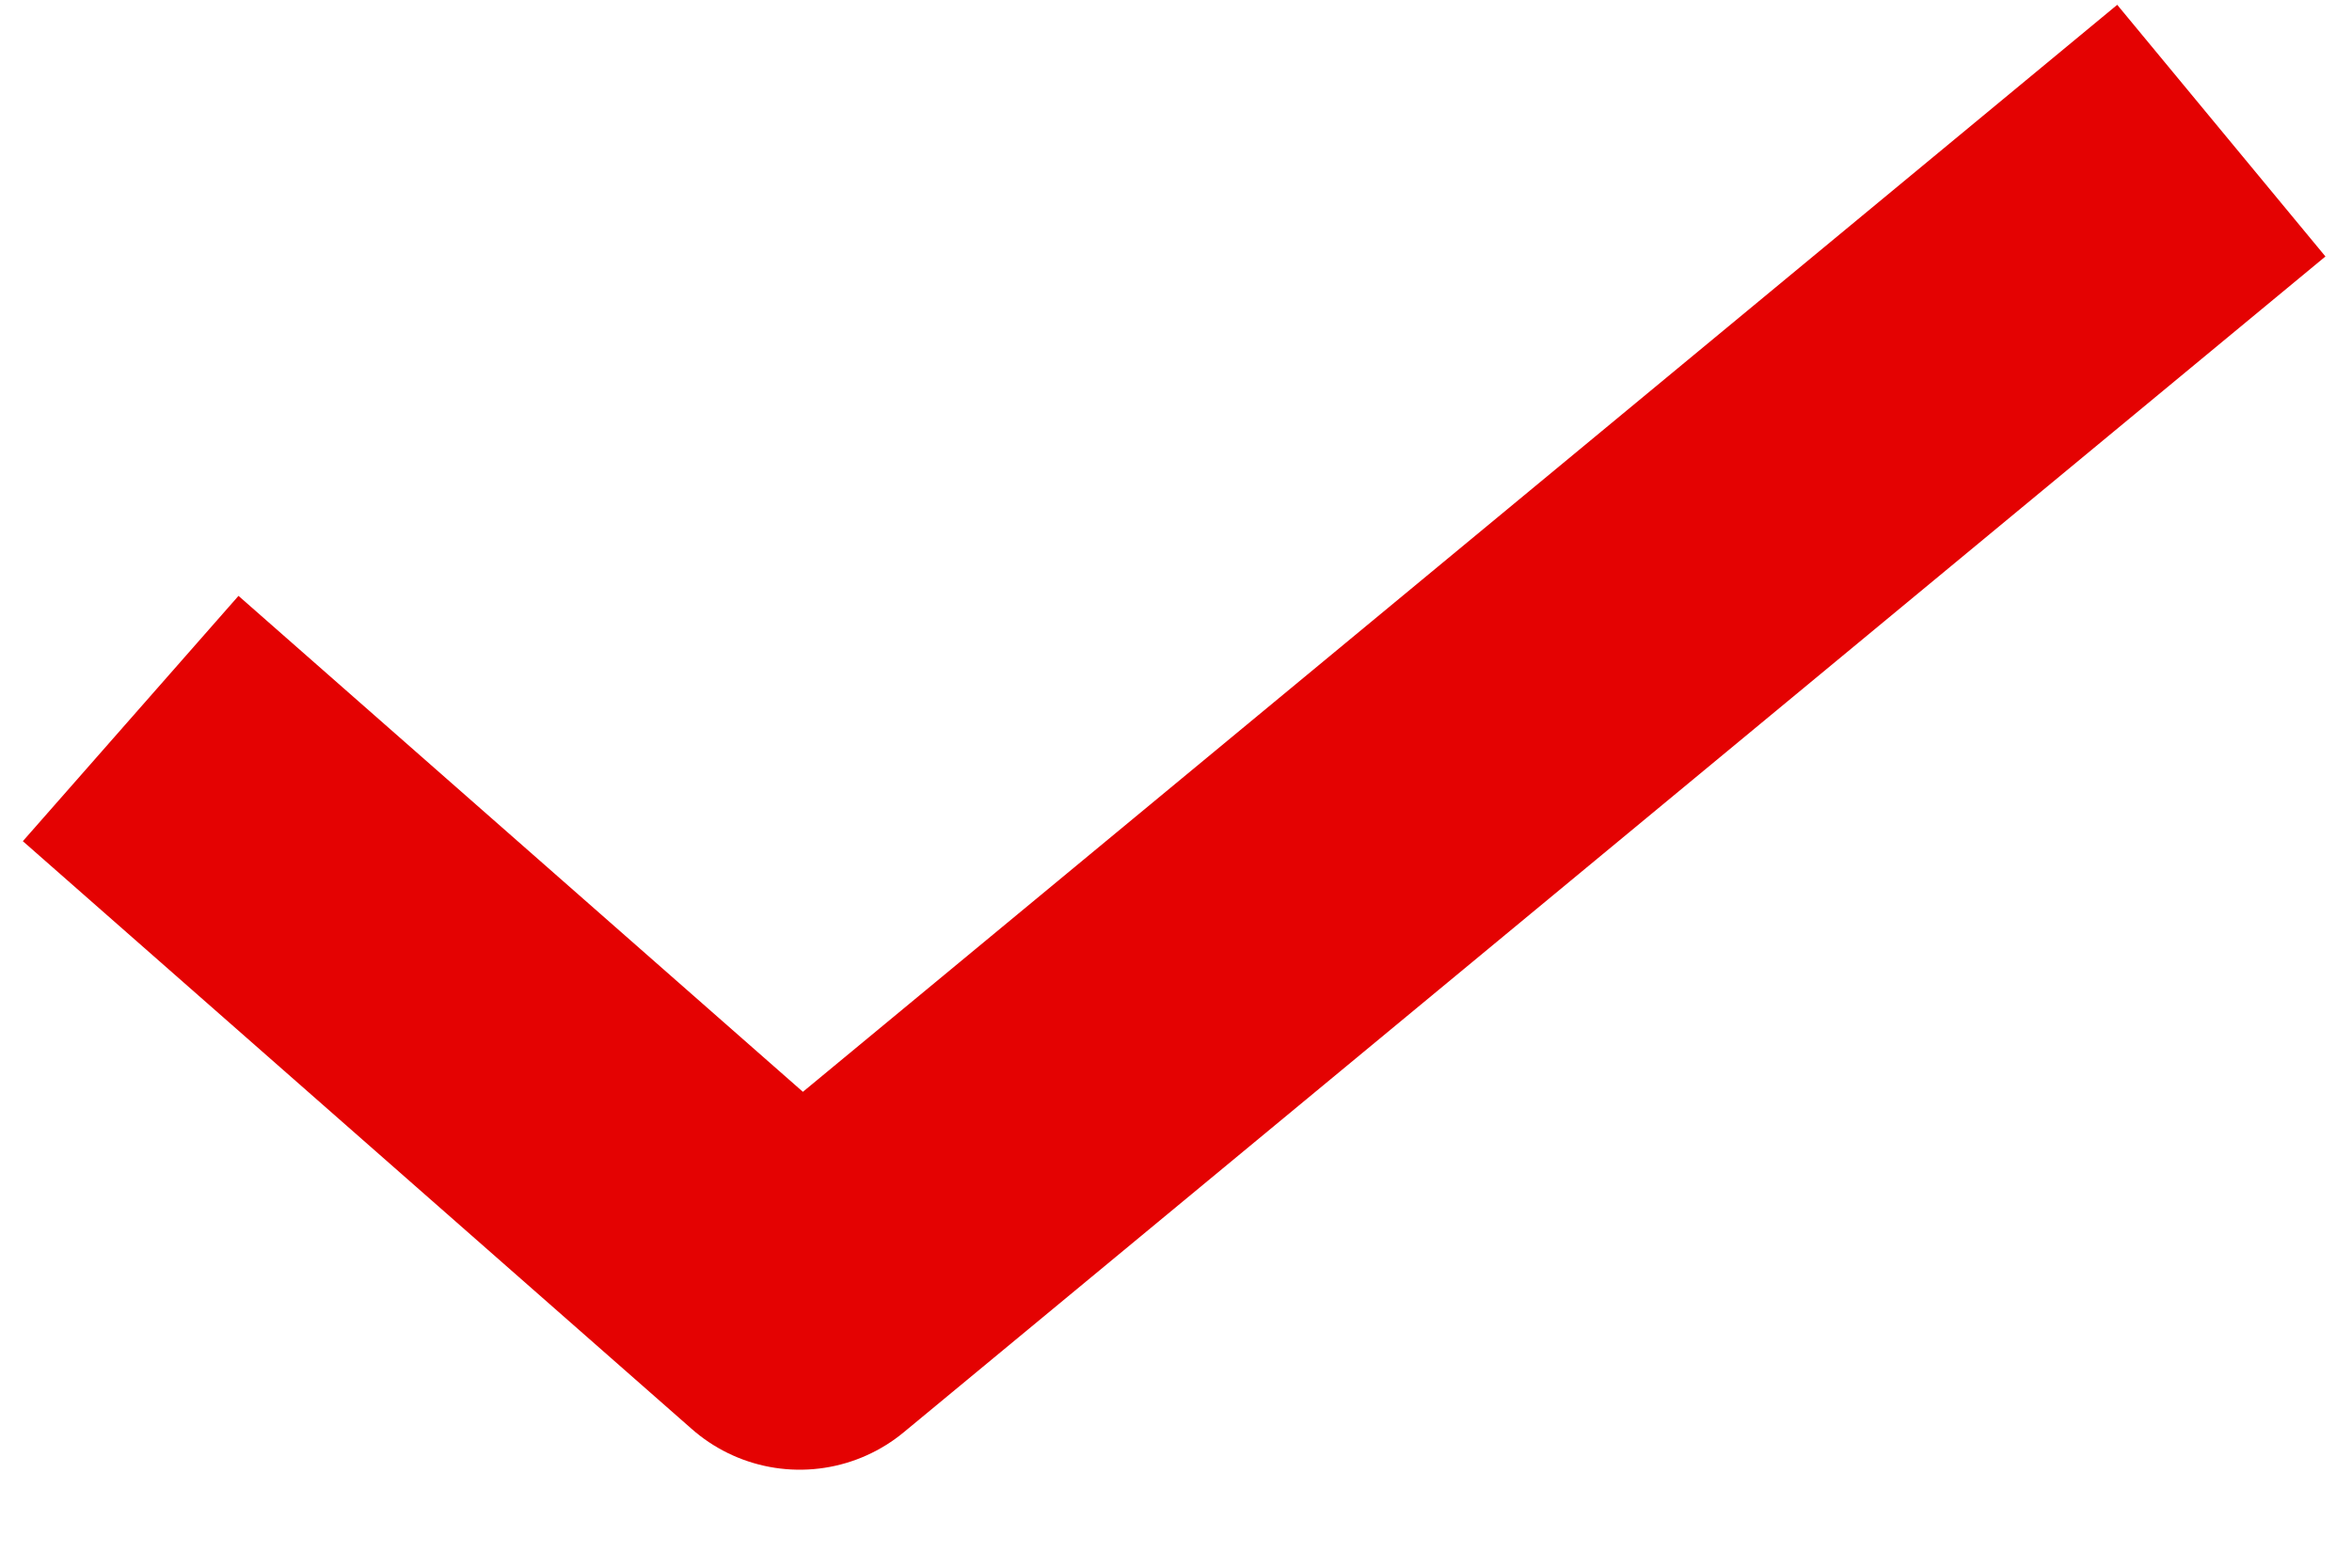
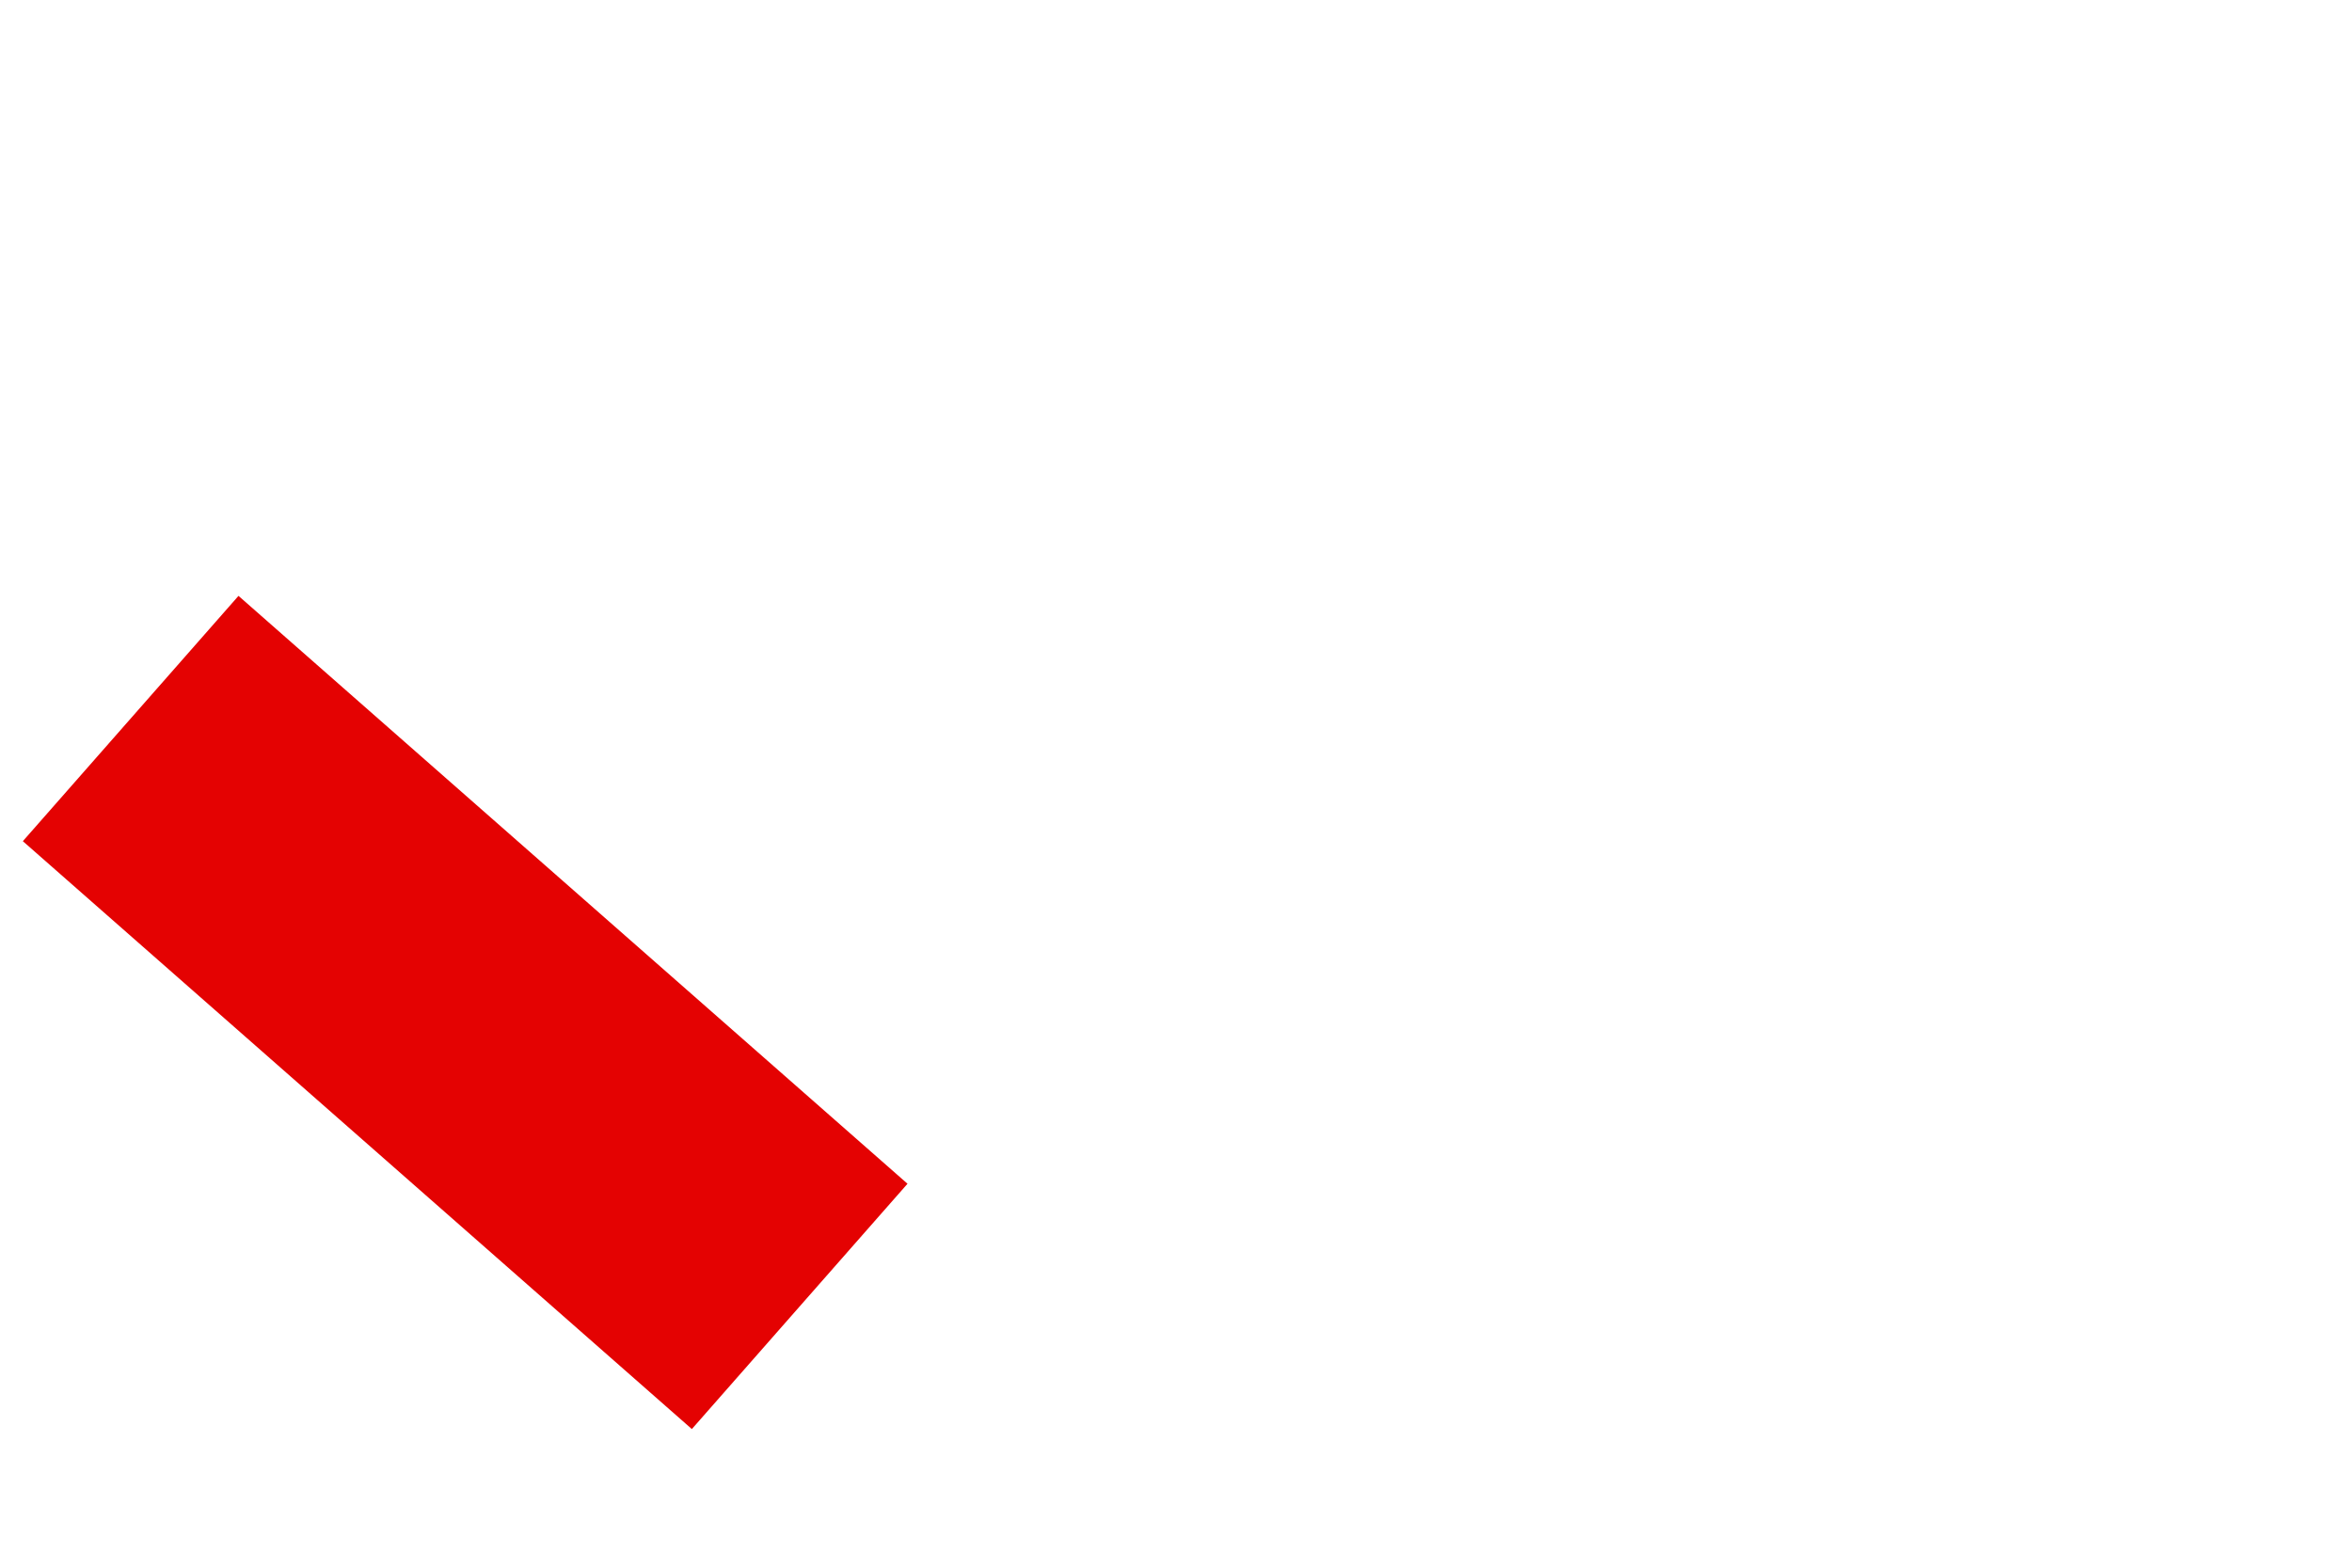
<svg xmlns="http://www.w3.org/2000/svg" width="18" height="12" viewBox="0 0 18 12" fill="none">
-   <path id="Vector 2" d="M1 5.5L6.12 10L17 1" stroke="#e40202" stroke-width="2.5" stroke-linejoin="round" />
+   <path id="Vector 2" d="M1 5.5L6.12 10" stroke="#e40202" stroke-width="2.5" stroke-linejoin="round" />
</svg>